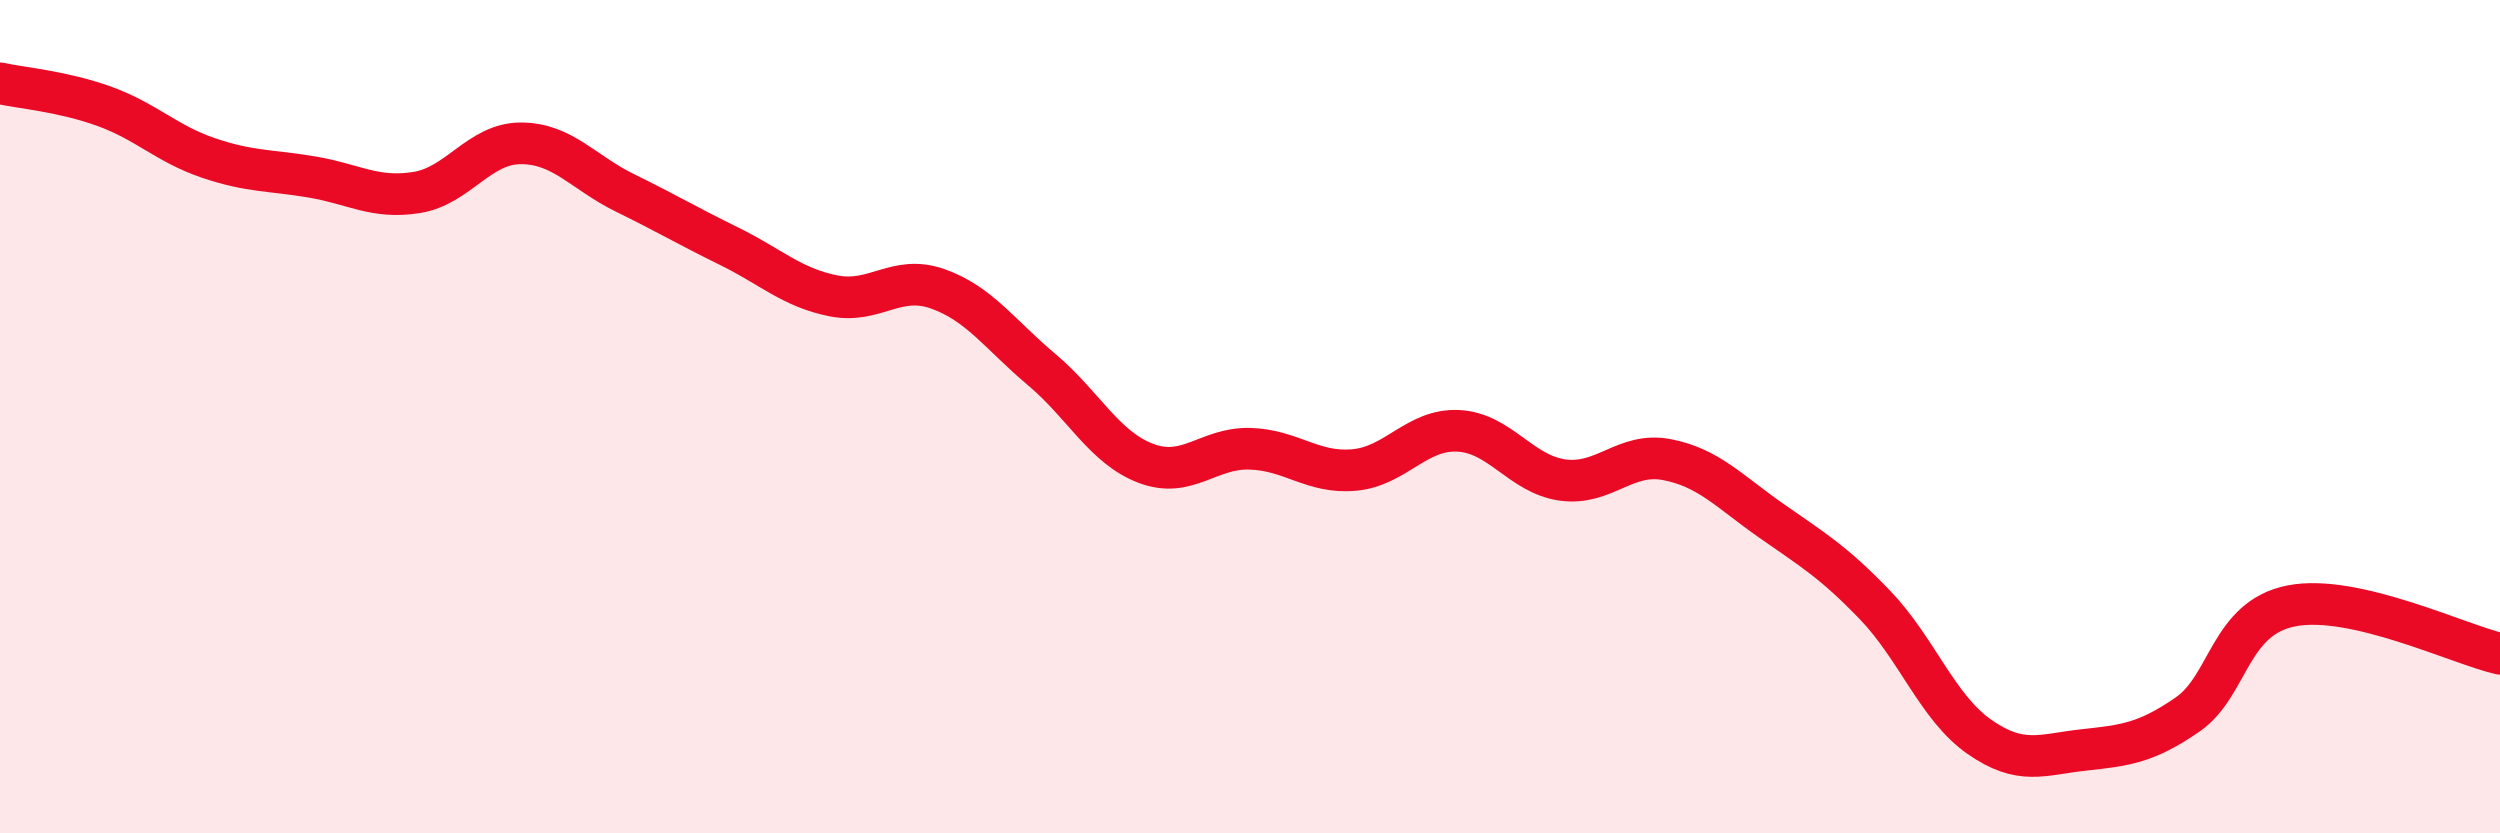
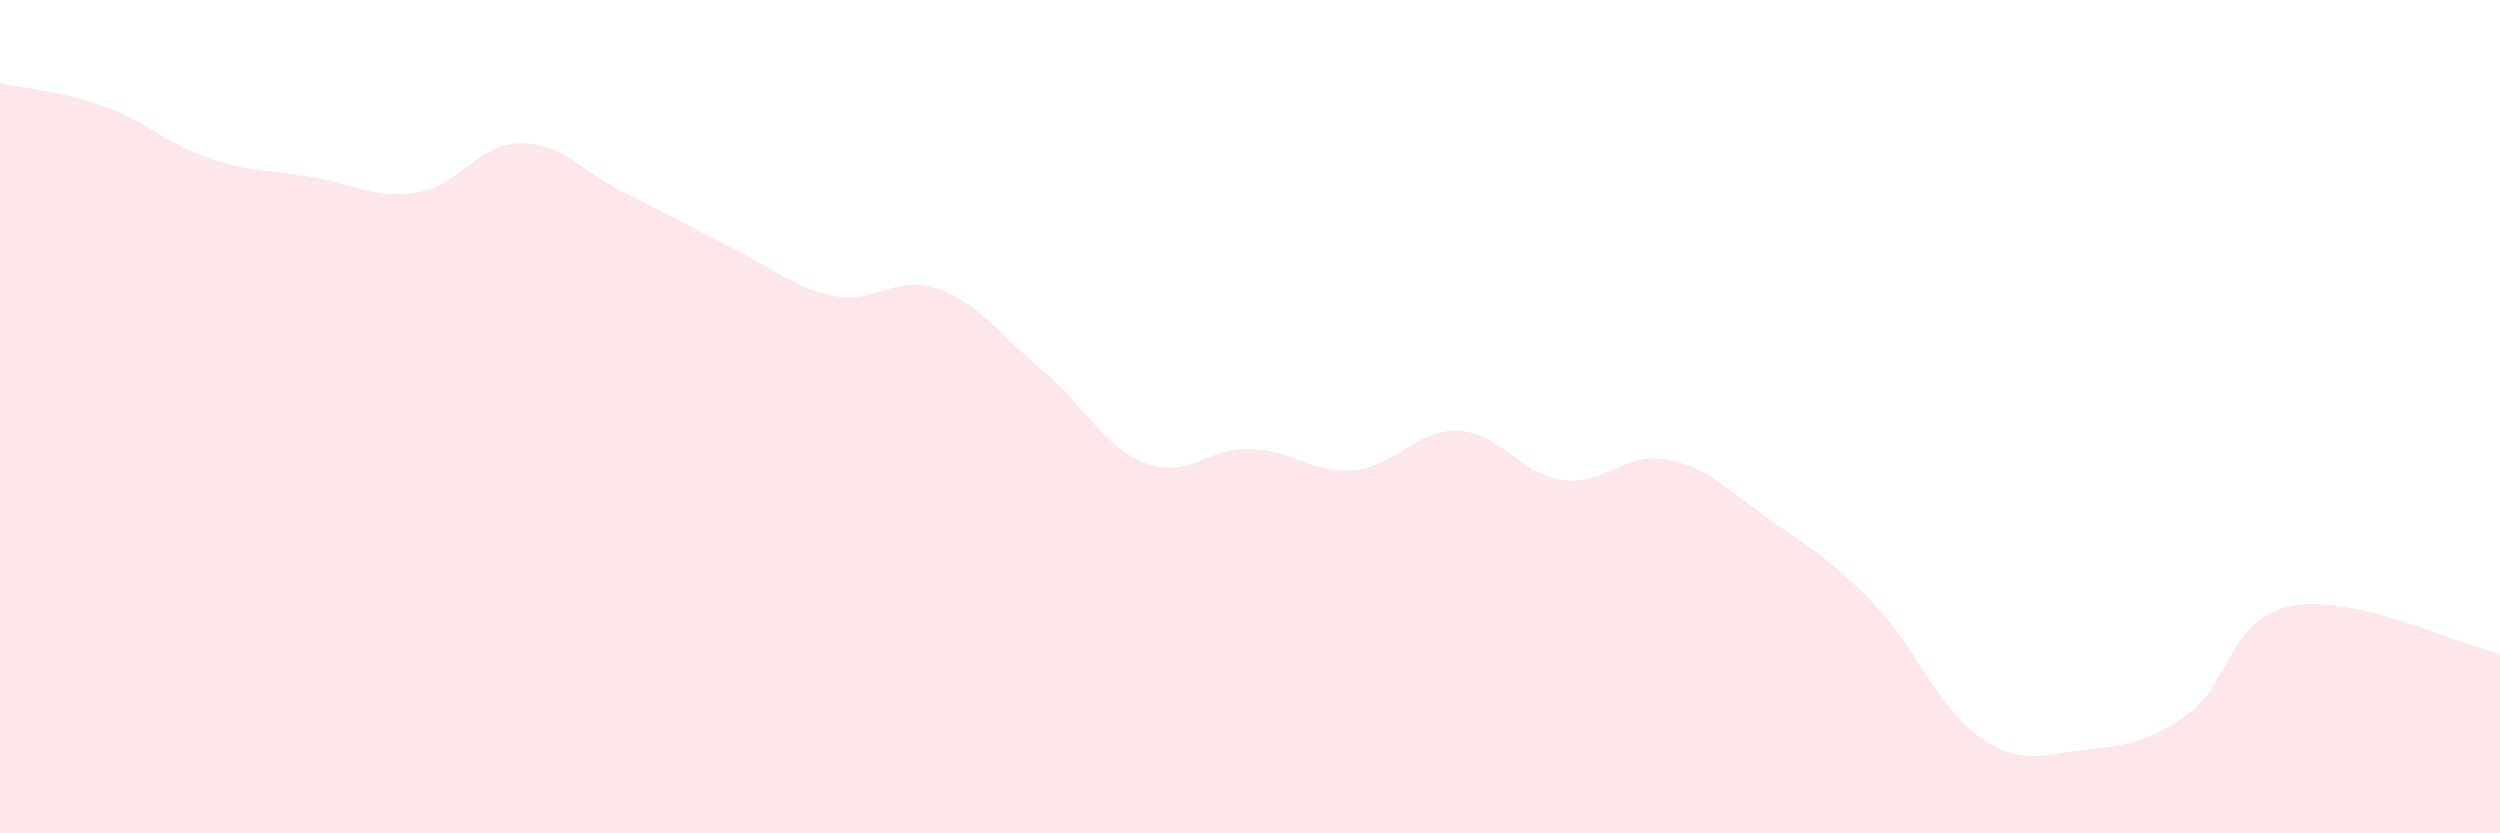
<svg xmlns="http://www.w3.org/2000/svg" width="60" height="20" viewBox="0 0 60 20">
  <path d="M 0,2 C 0.5,2.11 1.5,2.19 2.5,2.55 C 3.5,2.91 4,3.45 5,3.79 C 6,4.13 6.5,4.08 7.5,4.25 C 8.5,4.42 9,4.78 10,4.62 C 11,4.46 11.5,3.44 12.5,3.44 C 13.5,3.44 14,4.14 15,4.63 C 16,5.12 16.5,5.42 17.5,5.91 C 18.5,6.4 19,6.9 20,7.1 C 21,7.3 21.5,6.58 22.5,6.93 C 23.5,7.28 24,8.03 25,8.87 C 26,9.71 26.5,10.74 27.5,11.12 C 28.5,11.5 29,10.74 30,10.77 C 31,10.8 31.5,11.37 32.5,11.28 C 33.5,11.19 34,10.29 35,10.34 C 36,10.39 36.5,11.38 37.5,11.52 C 38.5,11.66 39,10.84 40,11.03 C 41,11.22 41.5,11.79 42.5,12.49 C 43.5,13.19 44,13.48 45,14.52 C 46,15.56 46.5,16.98 47.5,17.68 C 48.5,18.38 49,18.11 50,18 C 51,17.89 51.5,17.84 52.5,17.15 C 53.5,16.46 53.5,14.83 55,14.54 C 56.5,14.25 59,15.46 60,15.69L60 20L0 20Z" fill="#EB0A25" opacity="0.1" stroke-linecap="round" stroke-linejoin="round" />
-   <path d="M 0,2 C 0.5,2.11 1.5,2.19 2.5,2.55 C 3.5,2.91 4,3.45 5,3.79 C 6,4.13 6.5,4.08 7.5,4.25 C 8.5,4.42 9,4.78 10,4.62 C 11,4.46 11.5,3.44 12.5,3.44 C 13.5,3.44 14,4.14 15,4.63 C 16,5.12 16.5,5.42 17.5,5.91 C 18.5,6.4 19,6.9 20,7.1 C 21,7.3 21.5,6.58 22.5,6.93 C 23.5,7.28 24,8.03 25,8.87 C 26,9.71 26.5,10.74 27.5,11.12 C 28.5,11.5 29,10.74 30,10.77 C 31,10.8 31.5,11.37 32.5,11.28 C 33.5,11.19 34,10.29 35,10.34 C 36,10.39 36.5,11.38 37.5,11.52 C 38.5,11.66 39,10.84 40,11.03 C 41,11.22 41.5,11.79 42.5,12.49 C 43.5,13.19 44,13.48 45,14.52 C 46,15.56 46.5,16.98 47.5,17.68 C 48.5,18.38 49,18.11 50,18 C 51,17.89 51.5,17.84 52.5,17.15 C 53.5,16.46 53.5,14.83 55,14.54 C 56.5,14.25 59,15.46 60,15.69" stroke="#EB0A25" stroke-width="1" fill="none" stroke-linecap="round" stroke-linejoin="round" />
</svg>